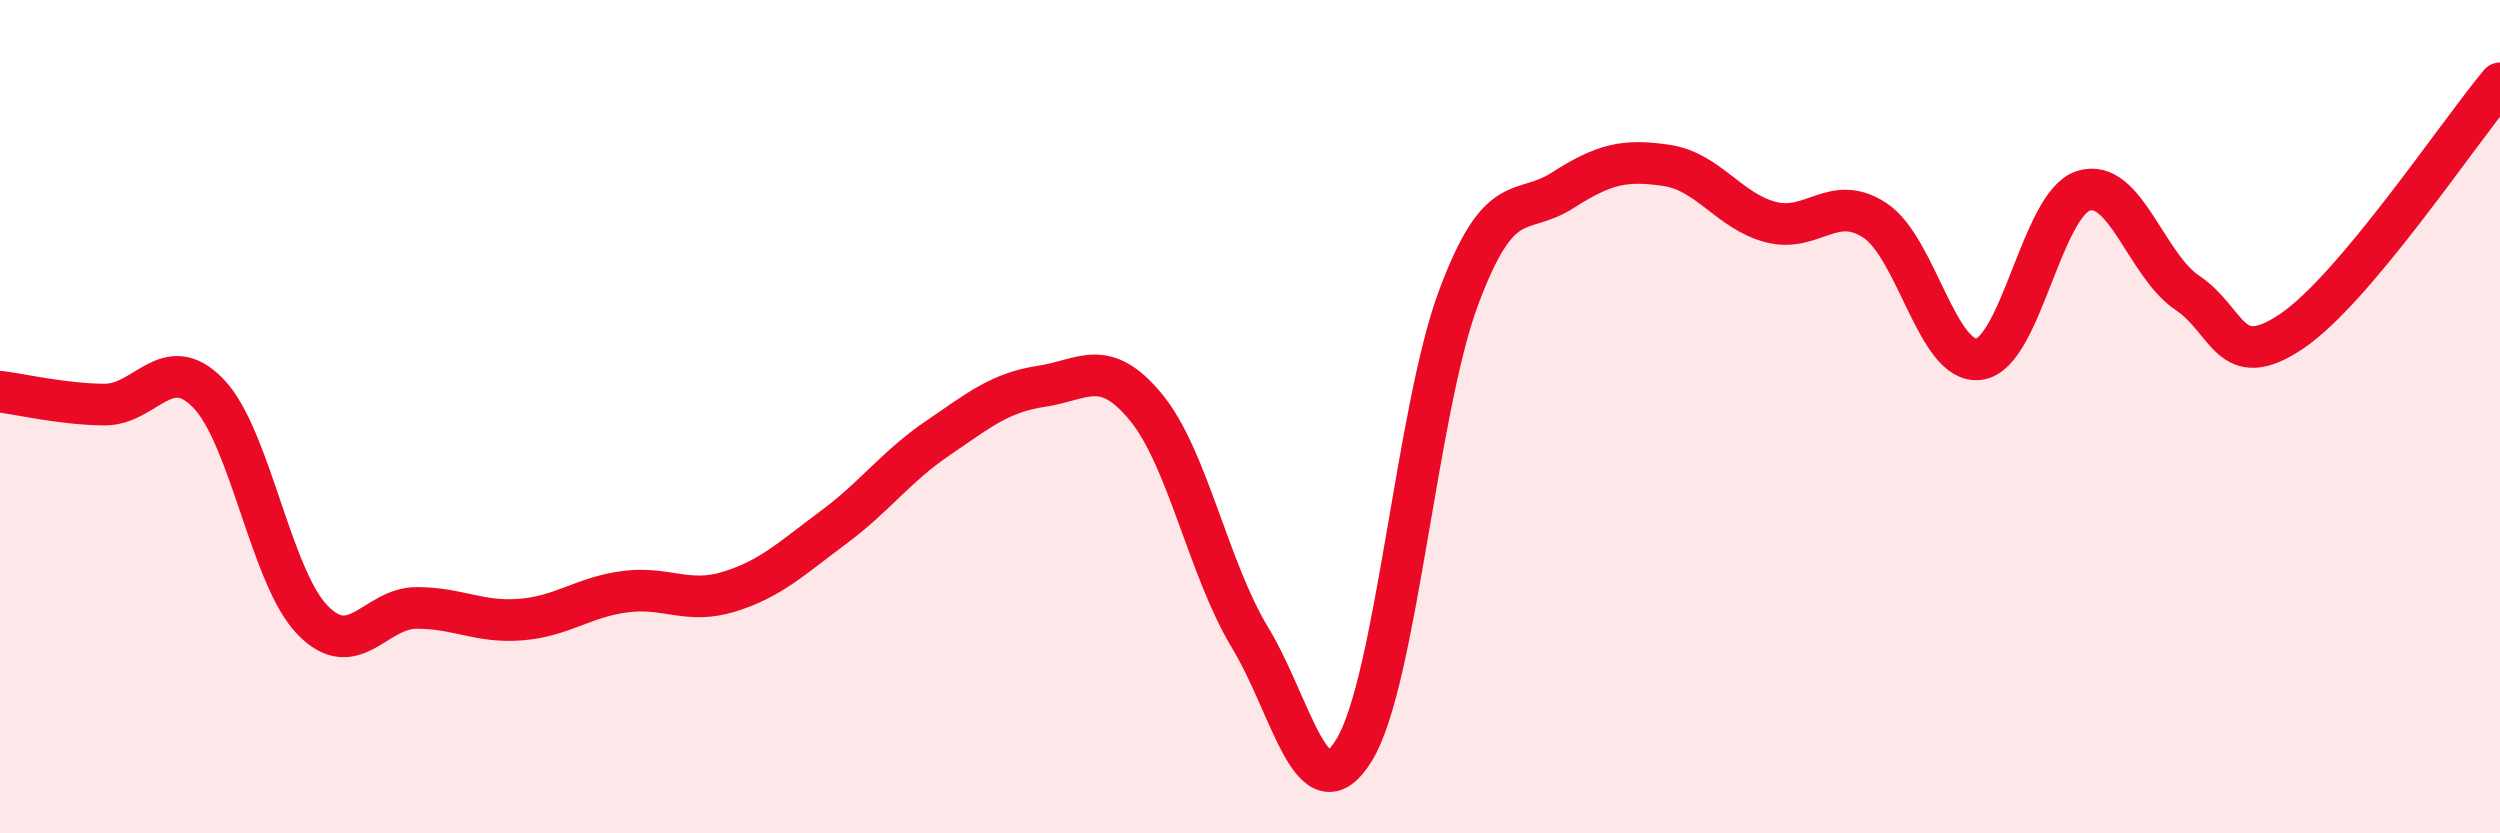
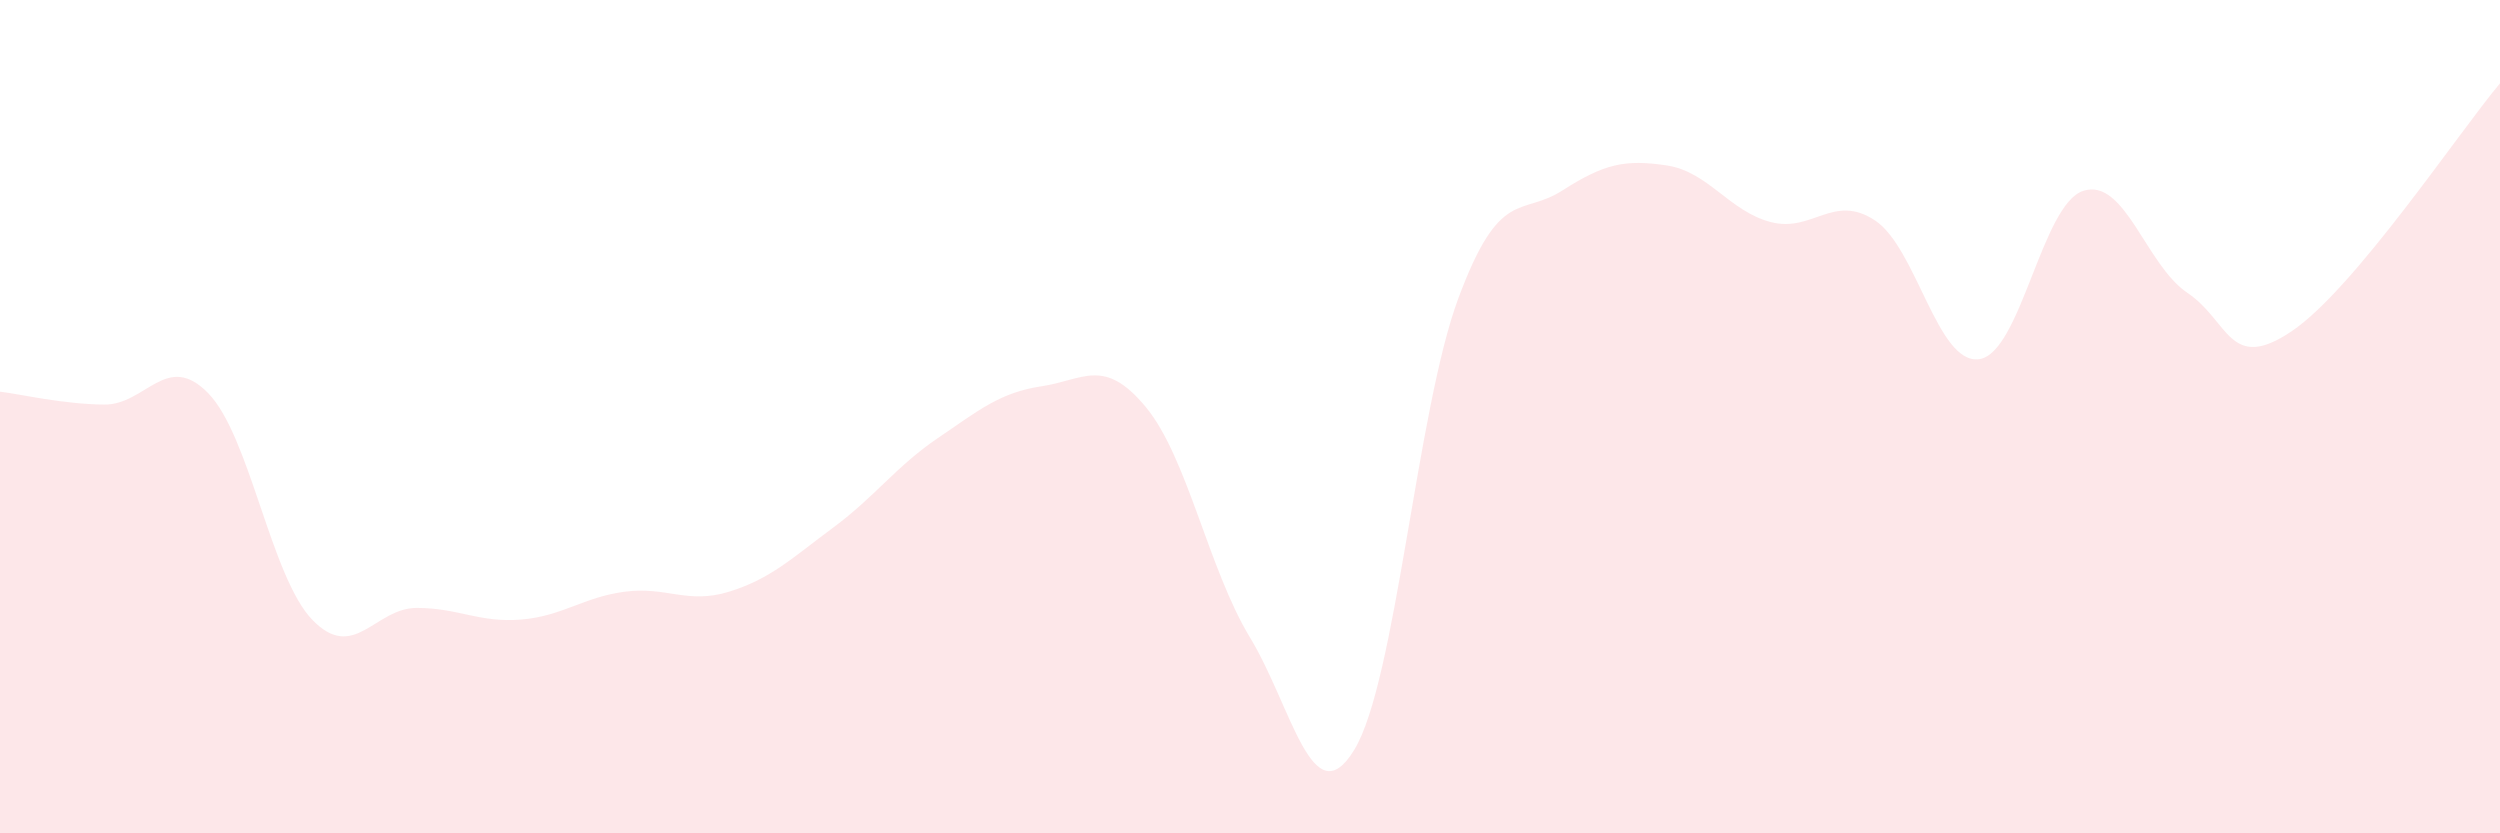
<svg xmlns="http://www.w3.org/2000/svg" width="60" height="20" viewBox="0 0 60 20">
  <path d="M 0,9.4 C 0.5,9.46 1.5,9.7 2.5,9.71 C 3.5,9.72 4,8.41 5,9.44 C 6,10.47 6.5,13.85 7.5,14.88 C 8.5,15.91 9,14.59 10,14.59 C 11,14.59 11.5,14.95 12.5,14.87 C 13.5,14.79 14,14.33 15,14.2 C 16,14.07 16.5,14.51 17.5,14.2 C 18.5,13.89 19,13.4 20,12.66 C 21,11.92 21.5,11.2 22.5,10.52 C 23.5,9.84 24,9.42 25,9.27 C 26,9.12 26.5,8.56 27.5,9.77 C 28.5,10.98 29,13.65 30,15.3 C 31,16.95 31.5,19.63 32.5,18 C 33.5,16.37 34,9.85 35,7.16 C 36,4.47 36.5,5.21 37.5,4.57 C 38.5,3.93 39,3.82 40,3.97 C 41,4.12 41.5,5.07 42.5,5.33 C 43.5,5.59 44,4.63 45,5.29 C 46,5.95 46.5,8.76 47.5,8.62 C 48.5,8.48 49,4.9 50,4.58 C 51,4.26 51.5,6.36 52.5,7.03 C 53.5,7.7 53.5,8.96 55,7.95 C 56.5,6.94 59,3.19 60,2L60 20L0 20Z" fill="#EB0A25" opacity="0.1" stroke-linecap="round" stroke-linejoin="round" />
-   <path d="M 0,9.4 C 0.5,9.46 1.5,9.7 2.5,9.71 C 3.5,9.72 4,8.41 5,9.44 C 6,10.47 6.5,13.85 7.5,14.88 C 8.5,15.91 9,14.59 10,14.59 C 11,14.59 11.5,14.95 12.5,14.87 C 13.5,14.79 14,14.33 15,14.2 C 16,14.07 16.5,14.51 17.5,14.2 C 18.5,13.89 19,13.4 20,12.66 C 21,11.92 21.5,11.2 22.5,10.52 C 23.5,9.84 24,9.42 25,9.27 C 26,9.12 26.5,8.56 27.5,9.77 C 28.5,10.98 29,13.65 30,15.3 C 31,16.95 31.5,19.63 32.5,18 C 33.5,16.37 34,9.85 35,7.16 C 36,4.47 36.5,5.21 37.5,4.57 C 38.5,3.93 39,3.82 40,3.97 C 41,4.12 41.5,5.07 42.5,5.33 C 43.5,5.59 44,4.63 45,5.29 C 46,5.95 46.5,8.76 47.5,8.62 C 48.5,8.48 49,4.9 50,4.58 C 51,4.26 51.5,6.36 52.5,7.03 C 53.5,7.7 53.5,8.96 55,7.95 C 56.5,6.94 59,3.19 60,2" stroke="#EB0A25" stroke-width="1" fill="none" stroke-linecap="round" stroke-linejoin="round" />
</svg>